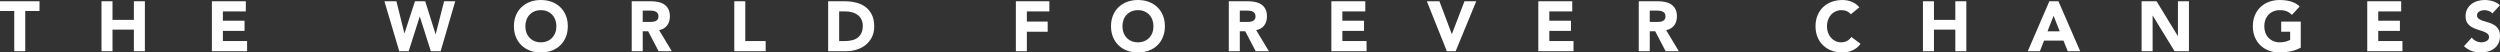
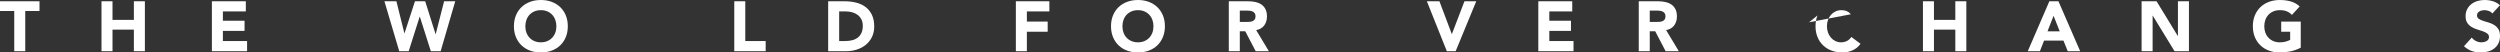
<svg xmlns="http://www.w3.org/2000/svg" id="_レイヤー_1" viewBox="0 0 956.618 20.08">
  <rect x="0" y="0" width="956.618" height="20.08" fill="#333333" stroke="none" />
  <defs>
    <style>.cls-1{fill:#fff;stroke-width:0px;}</style>
  </defs>
  <path class="cls-1" d="m5.452,4.21H0V.485h15.115v3.725h-5.452v15.385h-4.21V4.21Z" />
  <path class="cls-1" d="m38.839.485h4.21v7.126h8.178V.485h4.21v19.109h-4.21v-8.259h-8.178v8.259h-4.21V.485Z" />
  <path class="cls-1" d="m81.079.485h12.982v3.887h-8.772v3.562h8.286v3.887h-8.286v3.887h9.258v3.887h-13.468V.485Z" />
  <path class="cls-1" d="m147.097.485h4.588l3.05,12.254h.054l3.995-12.254h3.914l3.968,12.578h.054l3.212-12.578h4.265l-5.587,19.109h-3.752l-4.21-13.226h-.054l-4.21,13.226h-3.617L147.097.485Z" />
  <path class="cls-1" d="m196.651,10.04c0-1.529.257-2.915.77-4.156.513-1.242,1.228-2.299,2.146-3.172.918-.872,2.006-1.542,3.266-2.011,1.259-.468,2.636-.701,4.129-.701s2.87.233,4.129.701c1.259.469,2.348,1.139,3.266,2.011.917.873,1.633,1.93,2.146,3.172.513,1.241.77,2.627.77,4.156s-.256,2.915-.77,4.156c-.513,1.242-1.228,2.299-2.146,3.172-.918.873-2.007,1.543-3.266,2.011-1.26.468-2.636.701-4.129.701s-2.87-.233-4.129-.701c-1.26-.468-2.348-1.138-3.266-2.011-.917-.873-1.633-1.93-2.146-3.172-.513-1.241-.77-2.627-.77-4.156Zm4.373,0c0,.9.139,1.724.418,2.47.279.747.679,1.395,1.201,1.943.521.549,1.147.977,1.876,1.282.729.306,1.542.459,2.442.459s1.714-.153,2.443-.459c.729-.306,1.354-.733,1.875-1.282s.922-1.196,1.201-1.943c.279-.746.418-1.569.418-2.47,0-.882-.14-1.7-.418-2.456-.279-.756-.679-1.408-1.201-1.957s-1.147-.976-1.875-1.282c-.729-.306-1.543-.458-2.443-.458s-1.714.152-2.442.458c-.729.307-1.354.733-1.876,1.282-.522.549-.922,1.201-1.201,1.957-.279.756-.418,1.574-.418,2.456Z" />
-   <path class="cls-1" d="m241.725.485h7.396c.972,0,1.894.095,2.767.283.873.189,1.637.504,2.294.945.657.44,1.178,1.034,1.565,1.781.387.747.581,1.678.581,2.793,0,1.35-.351,2.497-1.053,3.441-.702.945-1.728,1.543-3.077,1.795l4.858,8.07h-5.047l-3.995-7.639h-2.078v7.639h-4.21V.485Zm4.21,7.908h2.483c.378,0,.778-.014,1.201-.04.423-.027.805-.108,1.147-.243.341-.135.625-.347.85-.635.225-.287.337-.692.337-1.214,0-.486-.099-.873-.297-1.161-.198-.287-.45-.508-.756-.661-.306-.152-.657-.256-1.053-.311-.396-.054-.783-.081-1.161-.081h-2.753v4.346Z" />
  <path class="cls-1" d="m280.97.485h4.21v15.223h7.8v3.887h-12.011V.485Z" />
  <path class="cls-1" d="m316.894.485h6.316c1.529,0,2.982.171,4.359.513s2.578.896,3.603,1.66c1.026.765,1.84,1.759,2.443,2.982.603,1.224.904,2.708.904,4.453,0,1.548-.292,2.911-.877,4.09-.585,1.179-1.372,2.168-2.362,2.969s-2.132,1.408-3.428,1.821c-1.295.414-2.654.621-4.076.621h-6.882V.485Zm4.21,15.223h2.186c.972,0,1.876-.099,2.713-.297.836-.197,1.561-.526,2.172-.985s1.093-1.062,1.444-1.808c.351-.747.526-1.66.526-2.74,0-.936-.176-1.75-.526-2.442-.351-.692-.823-1.264-1.417-1.714-.594-.449-1.292-.787-2.092-1.013-.801-.225-1.642-.337-2.524-.337h-2.483v11.336Z" />
  <path class="cls-1" d="m388.715.485h12.82v3.887h-8.61v3.887h7.962v3.887h-7.962v7.449h-4.21V.485Z" />
  <path class="cls-1" d="m425.124,10.04c0-1.529.257-2.915.77-4.156.513-1.242,1.228-2.299,2.146-3.172.918-.872,2.006-1.542,3.266-2.011,1.26-.468,2.636-.701,4.13-.701s2.869.233,4.129.701c1.26.469,2.349,1.139,3.267,2.011.917.873,1.633,1.93,2.146,3.172.513,1.241.77,2.627.77,4.156s-.257,2.915-.77,4.156c-.513,1.242-1.229,2.299-2.146,3.172-.918.873-2.007,1.543-3.267,2.011s-2.636.701-4.129.701-2.87-.233-4.13-.701-2.348-1.138-3.266-2.011-1.633-1.93-2.146-3.172c-.513-1.241-.77-2.627-.77-4.156Zm4.372,0c0,.9.14,1.724.419,2.47.278.747.679,1.395,1.201,1.943.521.549,1.146.977,1.876,1.282.729.306,1.542.459,2.442.459s1.714-.153,2.442-.459,1.354-.733,1.876-1.282c.521-.549.922-1.196,1.201-1.943.278-.746.418-1.569.418-2.47,0-.882-.14-1.7-.418-2.456-.279-.756-.68-1.408-1.201-1.957-.522-.549-1.147-.976-1.876-1.282-.729-.306-1.543-.458-2.442-.458s-1.714.152-2.442.458c-.729.307-1.354.733-1.876,1.282-.522.549-.923,1.201-1.201,1.957-.279.756-.419,1.574-.419,2.456Z" />
  <path class="cls-1" d="m470.198.485h7.396c.972,0,1.894.095,2.767.283.872.189,1.637.504,2.294.945.656.44,1.179,1.034,1.565,1.781s.58,1.678.58,2.793c0,1.35-.351,2.497-1.053,3.441-.701.945-1.727,1.543-3.076,1.795l4.857,8.07h-5.047l-3.994-7.639h-2.078v7.639h-4.211V.485Zm4.211,7.908h2.482c.378,0,.778-.014,1.201-.04.423-.027.806-.108,1.147-.243s.625-.347.85-.635c.226-.287.338-.692.338-1.214,0-.486-.1-.873-.297-1.161-.198-.287-.45-.508-.756-.661-.307-.152-.657-.256-1.053-.311-.396-.054-.782-.081-1.16-.081h-2.753v4.346Z" />
-   <path class="cls-1" d="m509.442.485h12.982v3.887h-8.772v3.562h8.286v3.887h-8.286v3.887h9.258v3.887h-13.468V.485Z" />
  <path class="cls-1" d="m545.987.485h4.805l4.724,12.523h.054l4.804-12.523h4.508l-7.881,19.109h-3.374l-7.639-19.109Z" />
  <path class="cls-1" d="m588.632.485h12.982v3.887h-8.772v3.562h8.286v3.887h-8.286v3.887h9.258v3.887h-13.468V.485Z" />
  <path class="cls-1" d="m627.066.485h7.396c.972,0,1.894.095,2.767.283.872.189,1.637.504,2.294.945.656.44,1.179,1.034,1.565,1.781s.58,1.678.58,2.793c0,1.35-.351,2.497-1.053,3.441-.701.945-1.727,1.543-3.076,1.795l4.857,8.07h-5.047l-3.994-7.639h-2.078v7.639h-4.211V.485Zm4.211,7.908h2.482c.378,0,.778-.014,1.201-.04.423-.027.806-.108,1.147-.243s.625-.347.85-.635c.226-.287.338-.692.338-1.214,0-.486-.1-.873-.297-1.161-.198-.287-.45-.508-.756-.661-.307-.152-.657-.256-1.053-.311-.396-.054-.782-.081-1.16-.081h-2.753v4.346Z" />
-   <path class="cls-1" d="m708.226,5.452c-.414-.504-.922-.892-1.524-1.161-.604-.27-1.3-.404-2.092-.404s-1.525.152-2.2.458c-.675.307-1.26.733-1.754,1.282-.495.549-.882,1.201-1.161,1.957-.278.756-.418,1.574-.418,2.456,0,.9.14,1.724.418,2.47.279.747.662,1.395,1.147,1.943.486.549,1.057.977,1.714,1.282s1.363.459,2.119.459c.863,0,1.628-.18,2.294-.54.665-.36,1.215-.864,1.646-1.512l3.509,2.618c-.81,1.134-1.835,1.971-3.077,2.51-1.241.54-2.52.81-3.832.81-1.494,0-2.871-.233-4.13-.701-1.26-.468-2.349-1.138-3.266-2.011-.918-.873-1.633-1.93-2.146-3.172-.513-1.241-.769-2.627-.769-4.156s.256-2.915.769-4.156c.514-1.242,1.229-2.299,2.146-3.172.917-.872,2.006-1.542,3.266-2.011,1.259-.468,2.636-.701,4.13-.701.539,0,1.102.05,1.687.148.584.099,1.16.256,1.728.472.566.216,1.11.504,1.633.864.521.36.989.801,1.403,1.322l-3.239,2.646Z" />
+   <path class="cls-1" d="m708.226,5.452c-.414-.504-.922-.892-1.524-1.161-.604-.27-1.3-.404-2.092-.404s-1.525.152-2.2.458c-.675.307-1.26.733-1.754,1.282-.495.549-.882,1.201-1.161,1.957-.278.756-.418,1.574-.418,2.456,0,.9.14,1.724.418,2.47.279.747.662,1.395,1.147,1.943.486.549,1.057.977,1.714,1.282s1.363.459,2.119.459c.863,0,1.628-.18,2.294-.54.665-.36,1.215-.864,1.646-1.512l3.509,2.618c-.81,1.134-1.835,1.971-3.077,2.51-1.241.54-2.52.81-3.832.81-1.494,0-2.871-.233-4.13-.701-1.26-.468-2.349-1.138-3.266-2.011-.918-.873-1.633-1.93-2.146-3.172-.513-1.241-.769-2.627-.769-4.156s.256-2.915.769-4.156l-3.239,2.646Z" />
  <path class="cls-1" d="m735.811.485h4.211v7.126h8.178V.485h4.21v19.109h-4.21v-8.259h-8.178v8.259h-4.211V.485Z" />
  <path class="cls-1" d="m784.177.485h3.481l8.313,19.109h-4.751l-1.646-4.049h-7.422l-1.593,4.049h-4.643l8.26-19.109Zm1.619,5.561l-2.321,5.938h4.669l-2.348-5.938Z" />
  <path class="cls-1" d="m819.48.485h5.722l8.124,13.279h.055V.485h4.21v19.109h-5.506l-8.34-13.604h-.054v13.604h-4.211V.485Z" />
  <path class="cls-1" d="m880.371,18.245c-1.241.647-2.537,1.116-3.887,1.403-1.35.288-2.726.432-4.129.432-1.494,0-2.871-.233-4.13-.701-1.26-.468-2.349-1.138-3.266-2.011-.918-.873-1.633-1.93-2.146-3.172-.513-1.241-.769-2.627-.769-4.156s.256-2.915.769-4.156c.514-1.242,1.229-2.299,2.146-3.172.917-.872,2.006-1.542,3.266-2.011,1.259-.468,2.636-.701,4.13-.701,1.528,0,2.937.185,4.224.553,1.286.369,2.416,1.004,3.388,1.903l-2.97,3.238c-.576-.594-1.224-1.043-1.943-1.35-.72-.306-1.619-.458-2.698-.458-.9,0-1.715.152-2.443.458-.729.307-1.354.733-1.876,1.282-.521.549-.922,1.201-1.201,1.957-.278.756-.418,1.574-.418,2.456,0,.9.14,1.724.418,2.47.279.747.68,1.395,1.201,1.943.522.549,1.147.977,1.876,1.282s1.543.459,2.443.459c.917,0,1.709-.104,2.375-.311.665-.207,1.196-.419,1.592-.635v-3.104h-3.428v-3.887h7.477v9.986Z" />
-   <path class="cls-1" d="m905.823.485h12.982v3.887h-8.772v3.562h8.286v3.887h-8.286v3.887h9.258v3.887h-13.468V.485Z" />
  <path class="cls-1" d="m953.703,5.155c-.342-.433-.805-.752-1.39-.959-.585-.206-1.139-.31-1.66-.31-.306,0-.62.036-.944.107-.324.072-.63.185-.918.338-.288.152-.521.355-.701.606-.181.253-.271.559-.271.918,0,.576.216,1.017.648,1.322.432.307.976.567,1.633.783.656.216,1.362.432,2.118.647s1.462.522,2.119.918c.656.396,1.201.927,1.633,1.593.432.665.647,1.557.647,2.672,0,1.062-.198,1.988-.594,2.78s-.931,1.448-1.605,1.97c-.675.522-1.458.909-2.349,1.161-.891.251-1.831.377-2.82.377-1.241,0-2.394-.188-3.455-.566s-2.051-.989-2.969-1.835l2.996-3.293c.432.576.976,1.021,1.633,1.336.656.314,1.336.473,2.038.473.342,0,.688-.041,1.039-.122s.665-.202.944-.364.504-.368.675-.621c.171-.251.257-.548.257-.891,0-.575-.221-1.029-.661-1.362-.441-.333-.995-.616-1.66-.851-.666-.233-1.386-.468-2.159-.702-.774-.233-1.494-.548-2.159-.944-.666-.396-1.22-.918-1.66-1.565-.441-.647-.661-1.502-.661-2.564,0-1.025.202-1.925.607-2.698.404-.773.944-1.422,1.619-1.943.675-.522,1.453-.913,2.335-1.175.881-.261,1.79-.391,2.726-.391,1.08,0,2.123.152,3.131.458,1.008.307,1.916.819,2.727,1.539l-2.889,3.158Z" />
</svg>